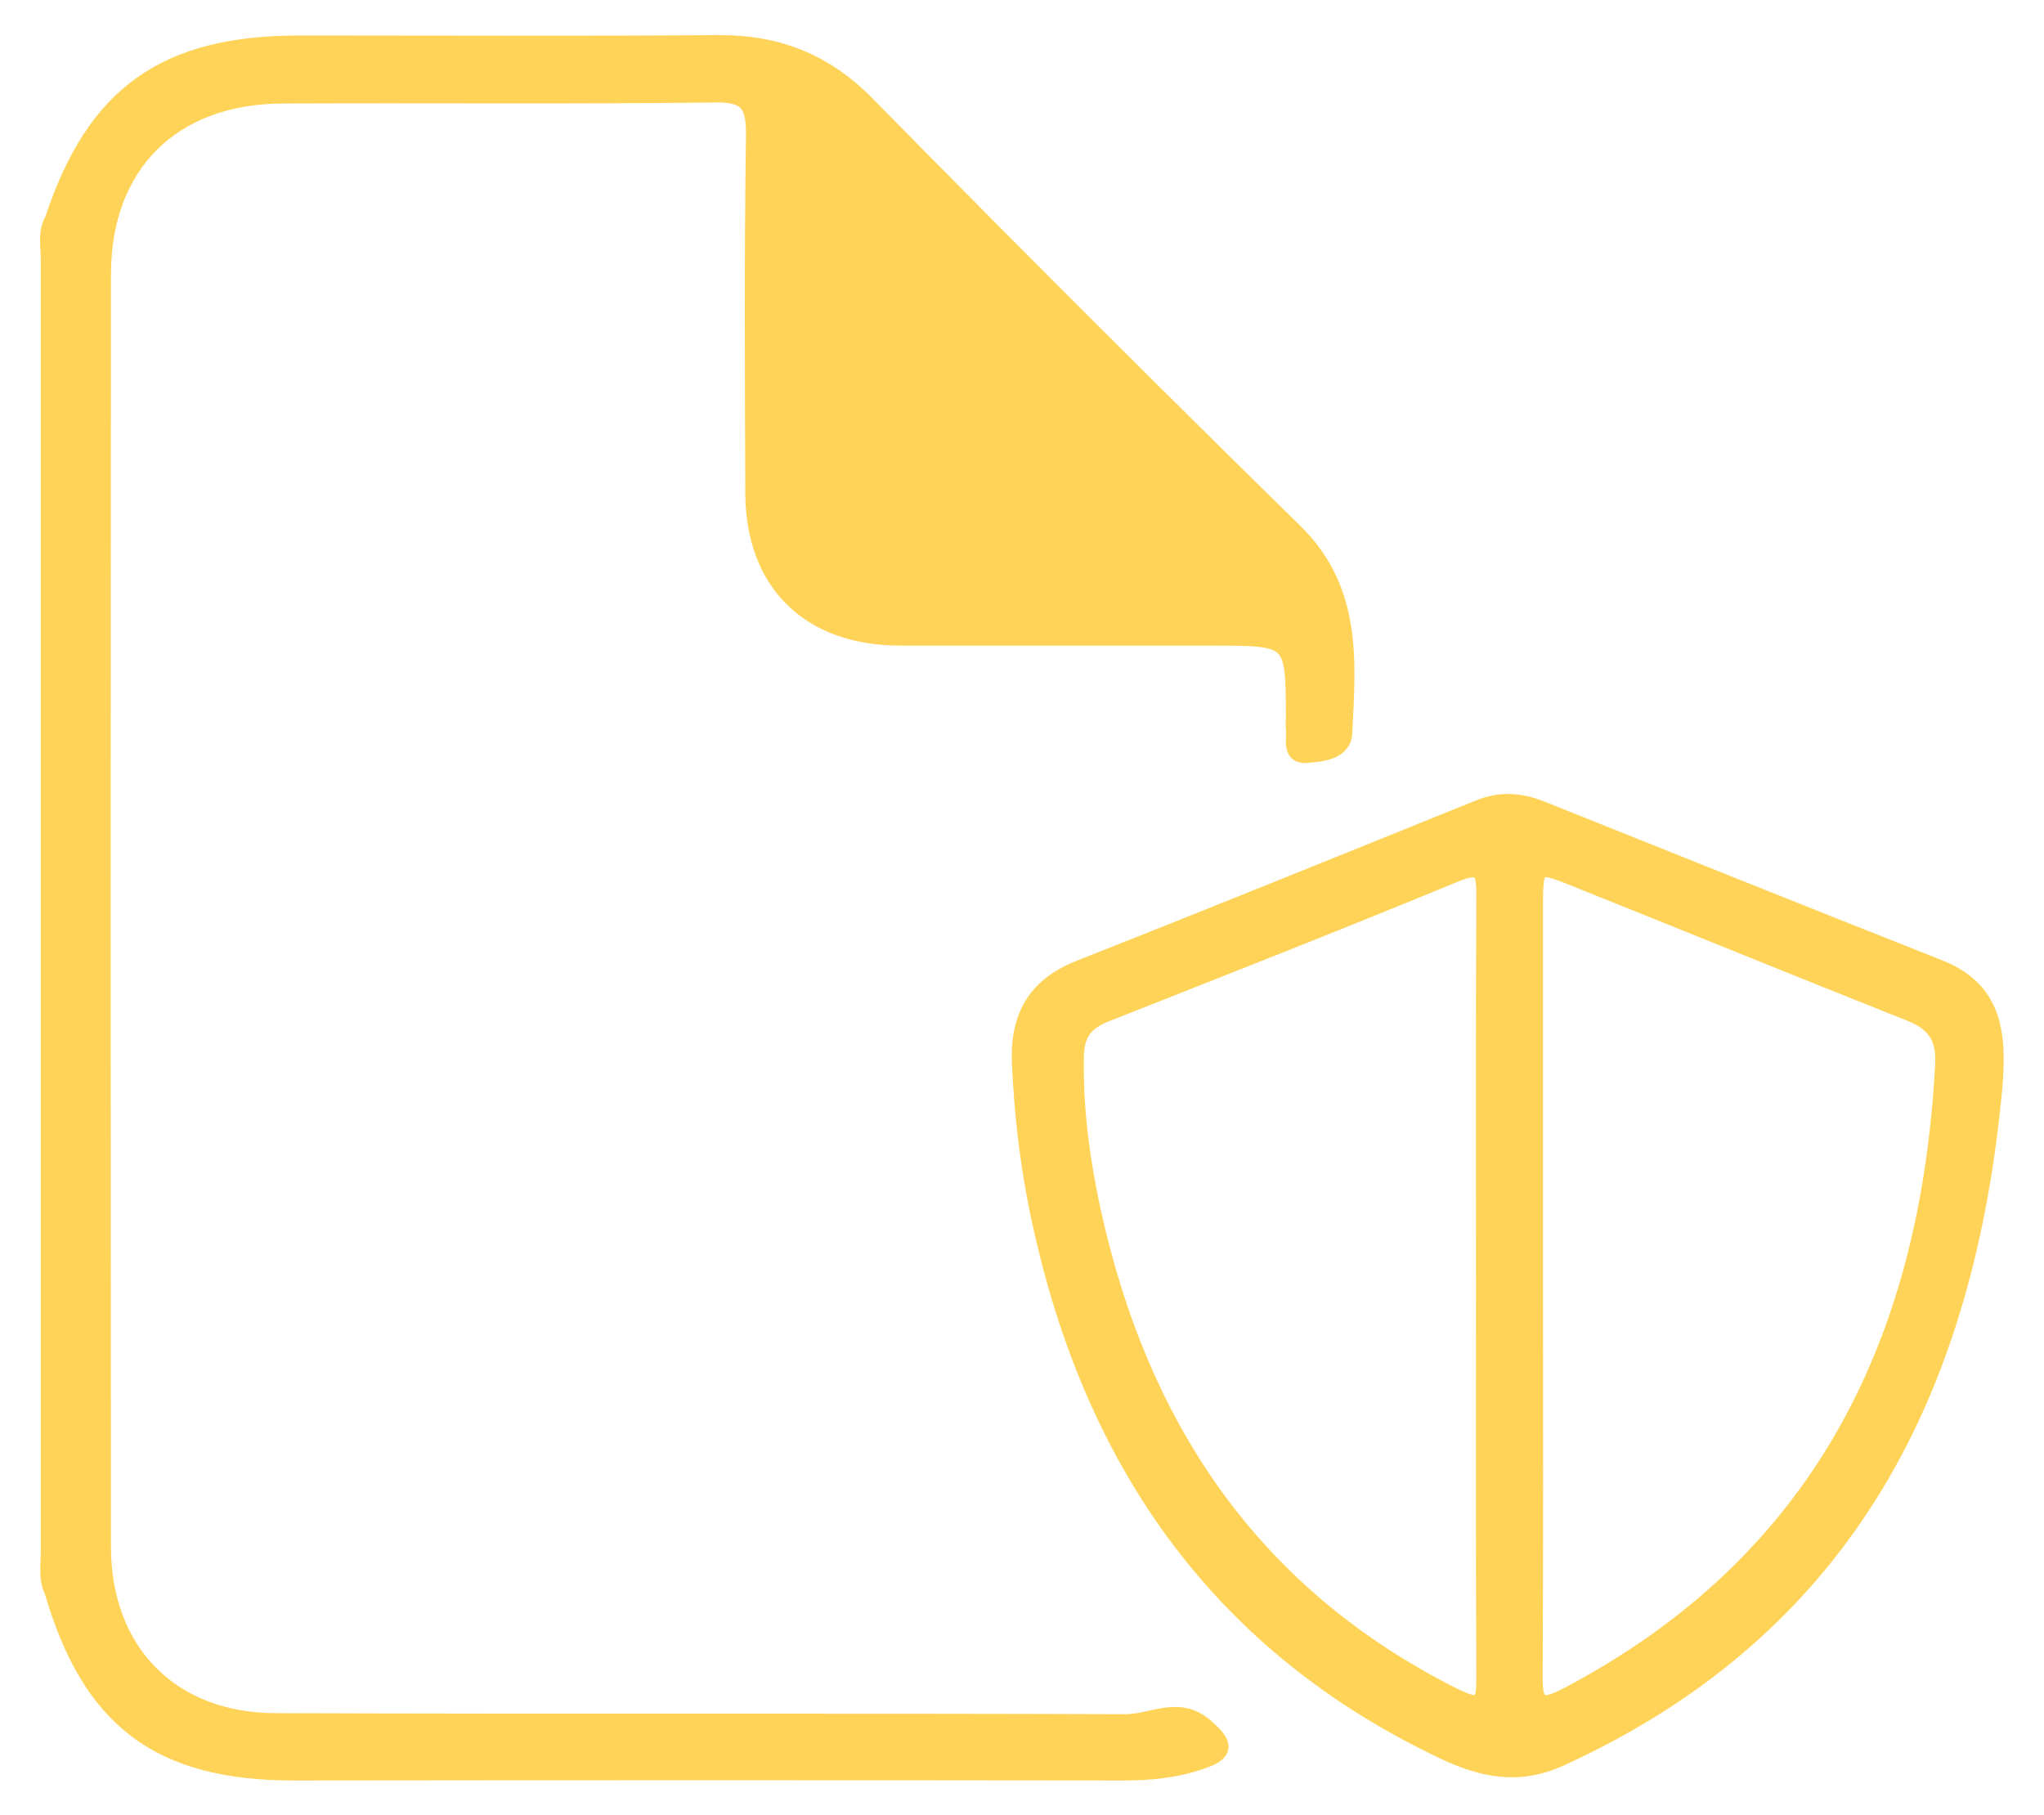
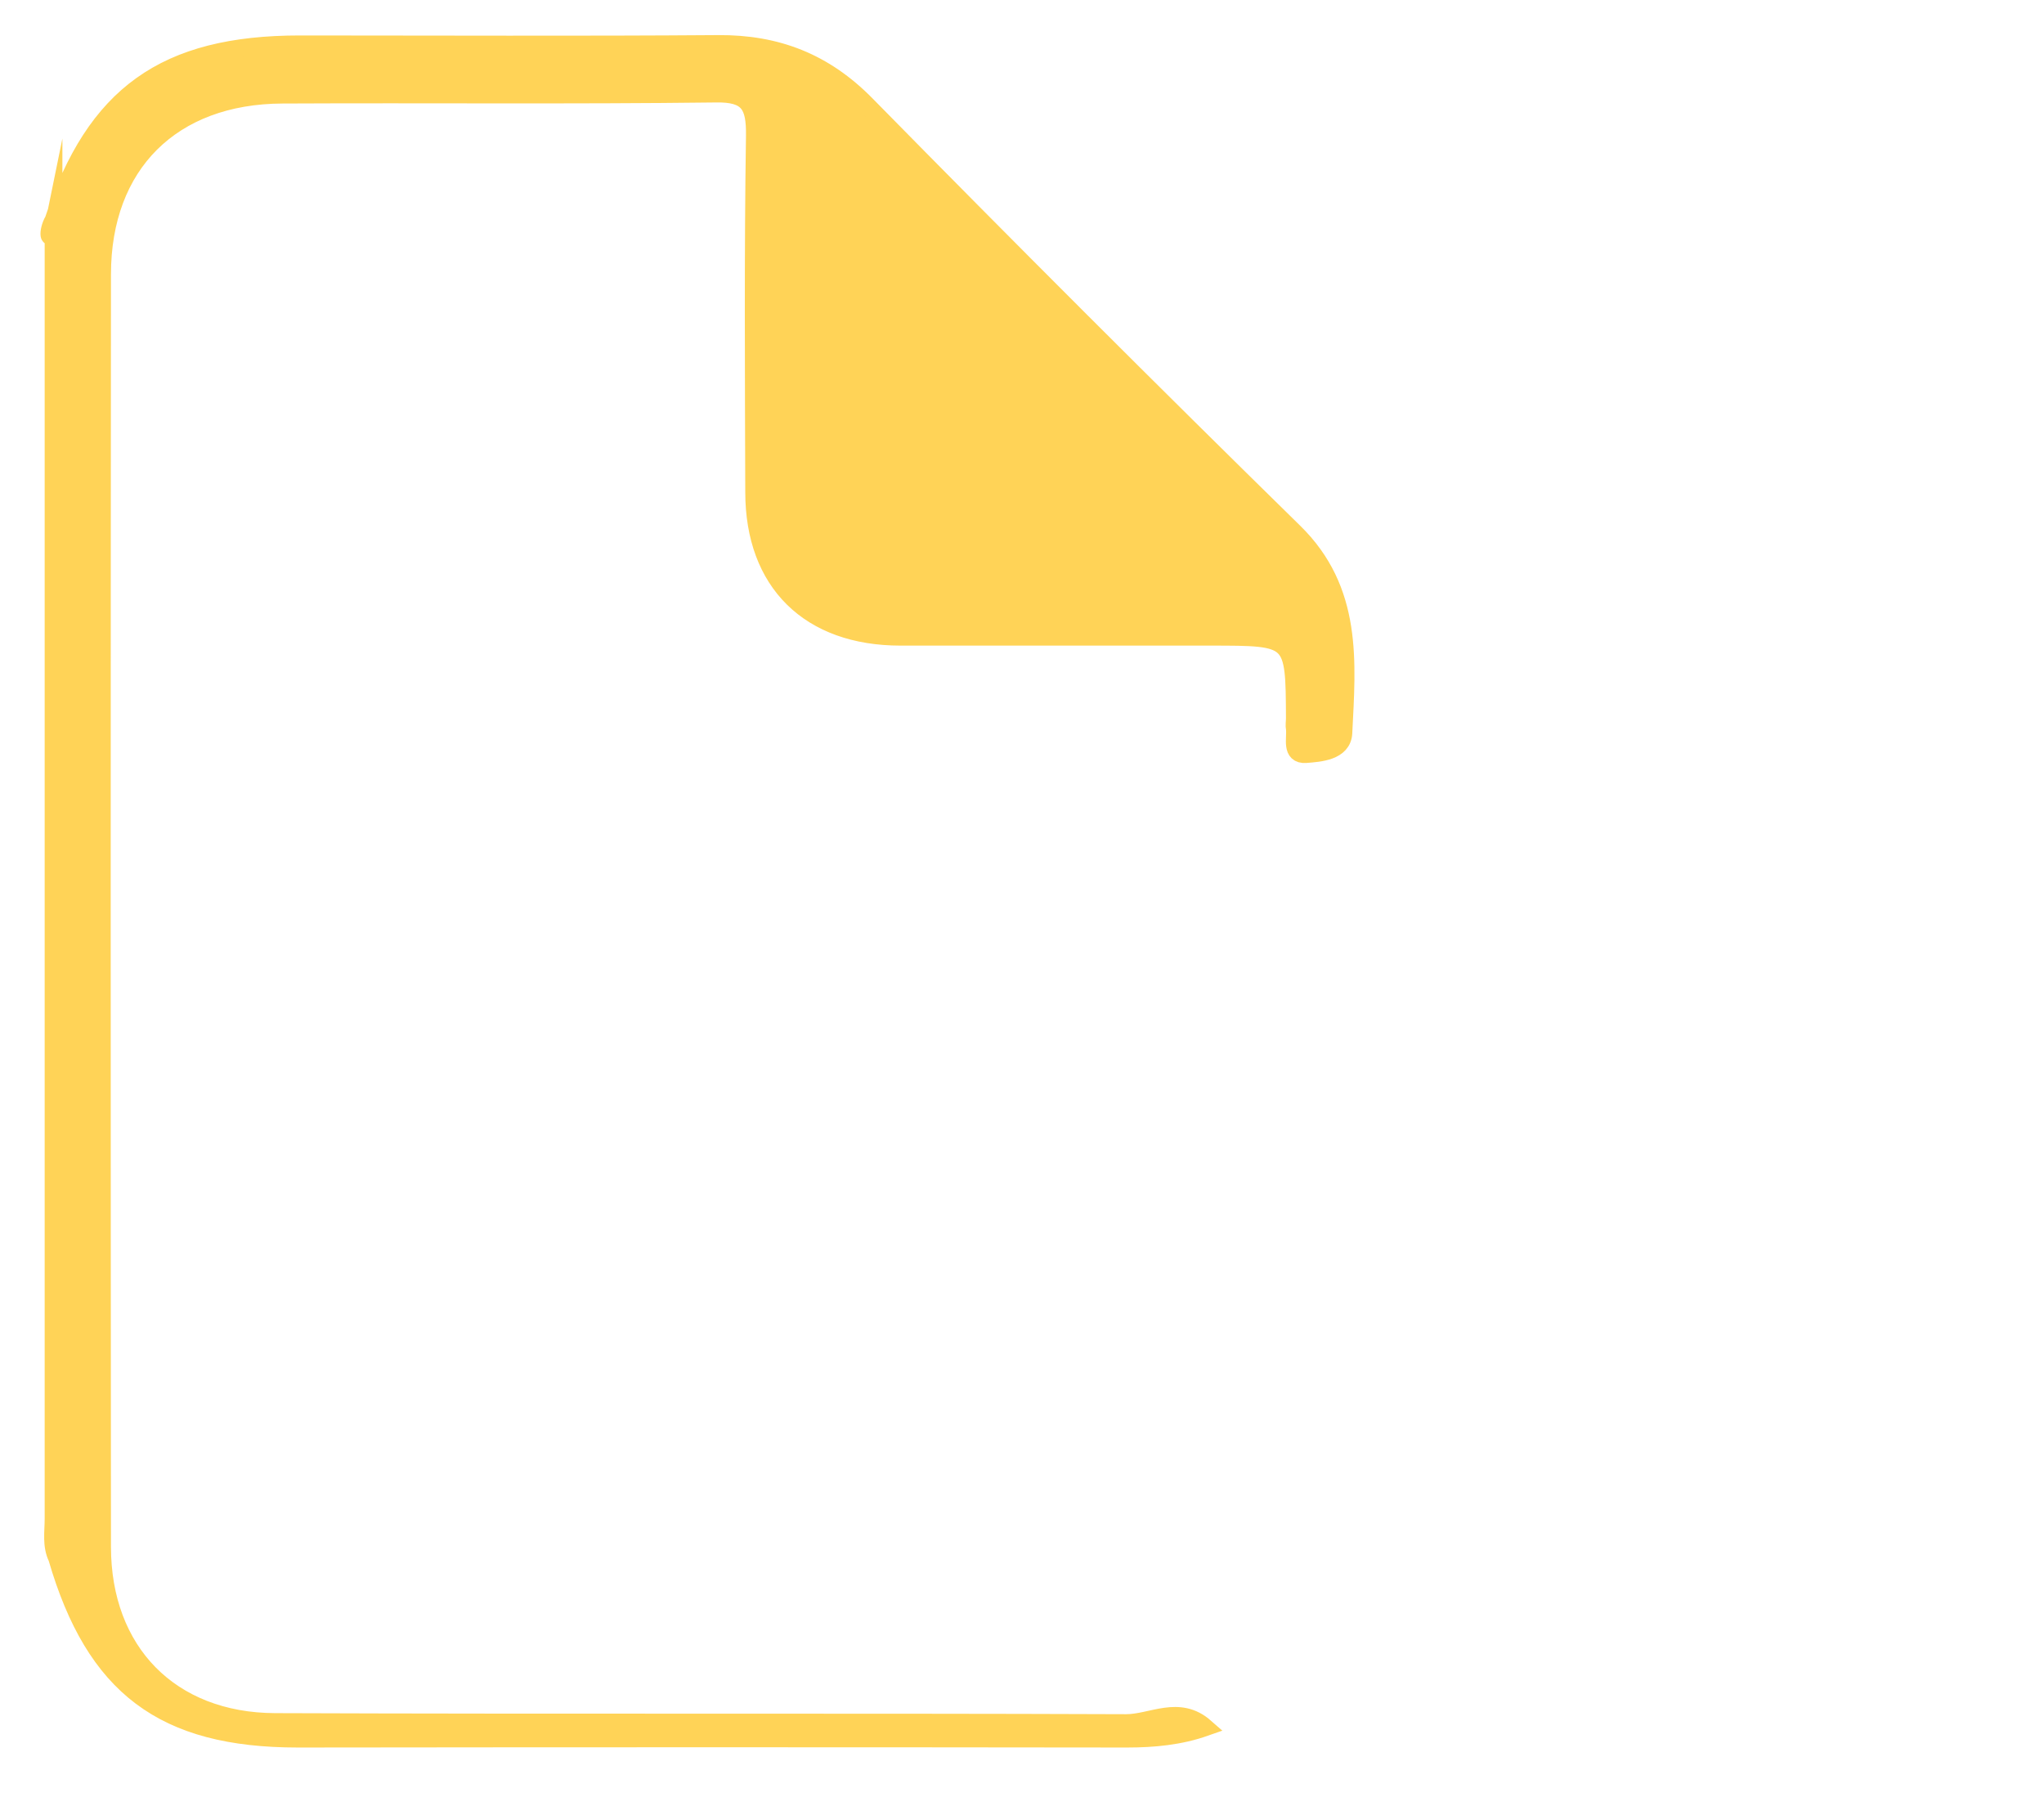
<svg xmlns="http://www.w3.org/2000/svg" version="1.1" id="Capa_1" x="0px" y="0px" viewBox="0 0 576.5 512" style="enable-background:new 0 0 576.5 512;" xml:space="preserve">
  <style type="text/css">
	.st0{fill:#FFD357;stroke:#FFD357;stroke-width:5;stroke-miterlimit:10;}
</style>
-   <path class="st0" d="M15.1,62.1c11.7-35.4,31.4-49.6,69.5-49.6c39.3,0,78.6,0.2,118-0.1c16.5-0.1,29.9,5.1,41.7,17.1  c39.9,40.6,80,80.7,120.6,120.5c16.9,16.5,15,36.7,14,56.8c-0.3,5.2-6.7,5.6-10.6,5.9c-4.3,0.3-2.8-4.4-3.1-7.1c-0.2-1,0-2,0-3  c-0.1-23-0.1-23-23.7-23c-29.1,0-58.3,0-87.5,0c-25.7,0-41.3-15.3-41.3-40.8c-0.1-33.5-0.3-67.1,0.2-100.6c0.1-8.5-1.7-12-11.1-11.8  c-40.7,0.5-81.3,0.1-122.1,0.3c-31.3,0.1-50.9,19.7-50.9,50.7c-0.1,119.7-0.1,239.3,0,358.9c0,29.5,19.2,49.3,48.8,49.4  c80,0.3,159.9,0,240,0.3c7.3,0,14.9-5.3,22.3,1.2c4.8,4.3,6.5,6.8-1.1,9.3c-7.1,2.5-14.5,3.2-22,3.2c-78-0.1-155.9-0.1-233.9,0  c-37.9,0-57.3-14.6-67.9-51c-1.7-3.5-1-7.3-1-11c0-121.5,0-243.1,0-364.5C14,69.3,13.1,65.5,15.1,62.1z" />
-   <path class="st0" d="M546.9,273.2c-37.4-14.8-74.6-29.7-112-44.7c-5.9-2.4-11.6-2.9-17.7-0.4c-37.6,15.2-75.1,30.4-112.8,45.3  c-12.1,4.8-17,13.4-16.5,26.1c0.7,16.6,2.8,33,6.6,49.1c15.2,65.7,50.7,115.7,112.7,145.1c10.8,5.1,20.9,7.4,32.8,2  c81.5-37.2,114.6-105.2,122.3-189.5C563.4,292.1,562.6,279.4,546.9,273.2z M409.8,478.5c-54.5-27.4-86.1-72.2-100.3-130.4  c-4-16.5-6.6-33-6.3-50.1c0.1-6.5,2.7-9.9,8.5-12.2c32.9-13,66-26,98.7-39.5c7.4-3,8.5-1,8.5,6c-0.2,36.9-0.1,73.8-0.1,110.7  c0,36.6-0.1,73.1,0.1,109.7C418.9,480.4,418.4,482.8,409.8,478.5z M442.2,478.4c-8.2,4.3-9.7,2.3-9.6-5.8  c0.2-36.6,0.1-73.2,0.1-109.8c0-35.9,0-71.8,0-107.8c0-11.4,0.6-11.9,11.2-7.6c31.7,12.7,63.3,25.6,95,38.2c7,2.8,9.8,7,9.4,14.6  C544.2,378.3,513.9,440.6,442.2,478.4z" />
+   <path class="st0" d="M15.1,62.1c11.7-35.4,31.4-49.6,69.5-49.6c39.3,0,78.6,0.2,118-0.1c16.5-0.1,29.9,5.1,41.7,17.1  c39.9,40.6,80,80.7,120.6,120.5c16.9,16.5,15,36.7,14,56.8c-0.3,5.2-6.7,5.6-10.6,5.9c-4.3,0.3-2.8-4.4-3.1-7.1c-0.2-1,0-2,0-3  c-0.1-23-0.1-23-23.7-23c-29.1,0-58.3,0-87.5,0c-25.7,0-41.3-15.3-41.3-40.8c-0.1-33.5-0.3-67.1,0.2-100.6c0.1-8.5-1.7-12-11.1-11.8  c-40.7,0.5-81.3,0.1-122.1,0.3c-31.3,0.1-50.9,19.7-50.9,50.7c-0.1,119.7-0.1,239.3,0,358.9c0,29.5,19.2,49.3,48.8,49.4  c80,0.3,159.9,0,240,0.3c7.3,0,14.9-5.3,22.3,1.2c-7.1,2.5-14.5,3.2-22,3.2c-78-0.1-155.9-0.1-233.9,0  c-37.9,0-57.3-14.6-67.9-51c-1.7-3.5-1-7.3-1-11c0-121.5,0-243.1,0-364.5C14,69.3,13.1,65.5,15.1,62.1z" />
</svg>